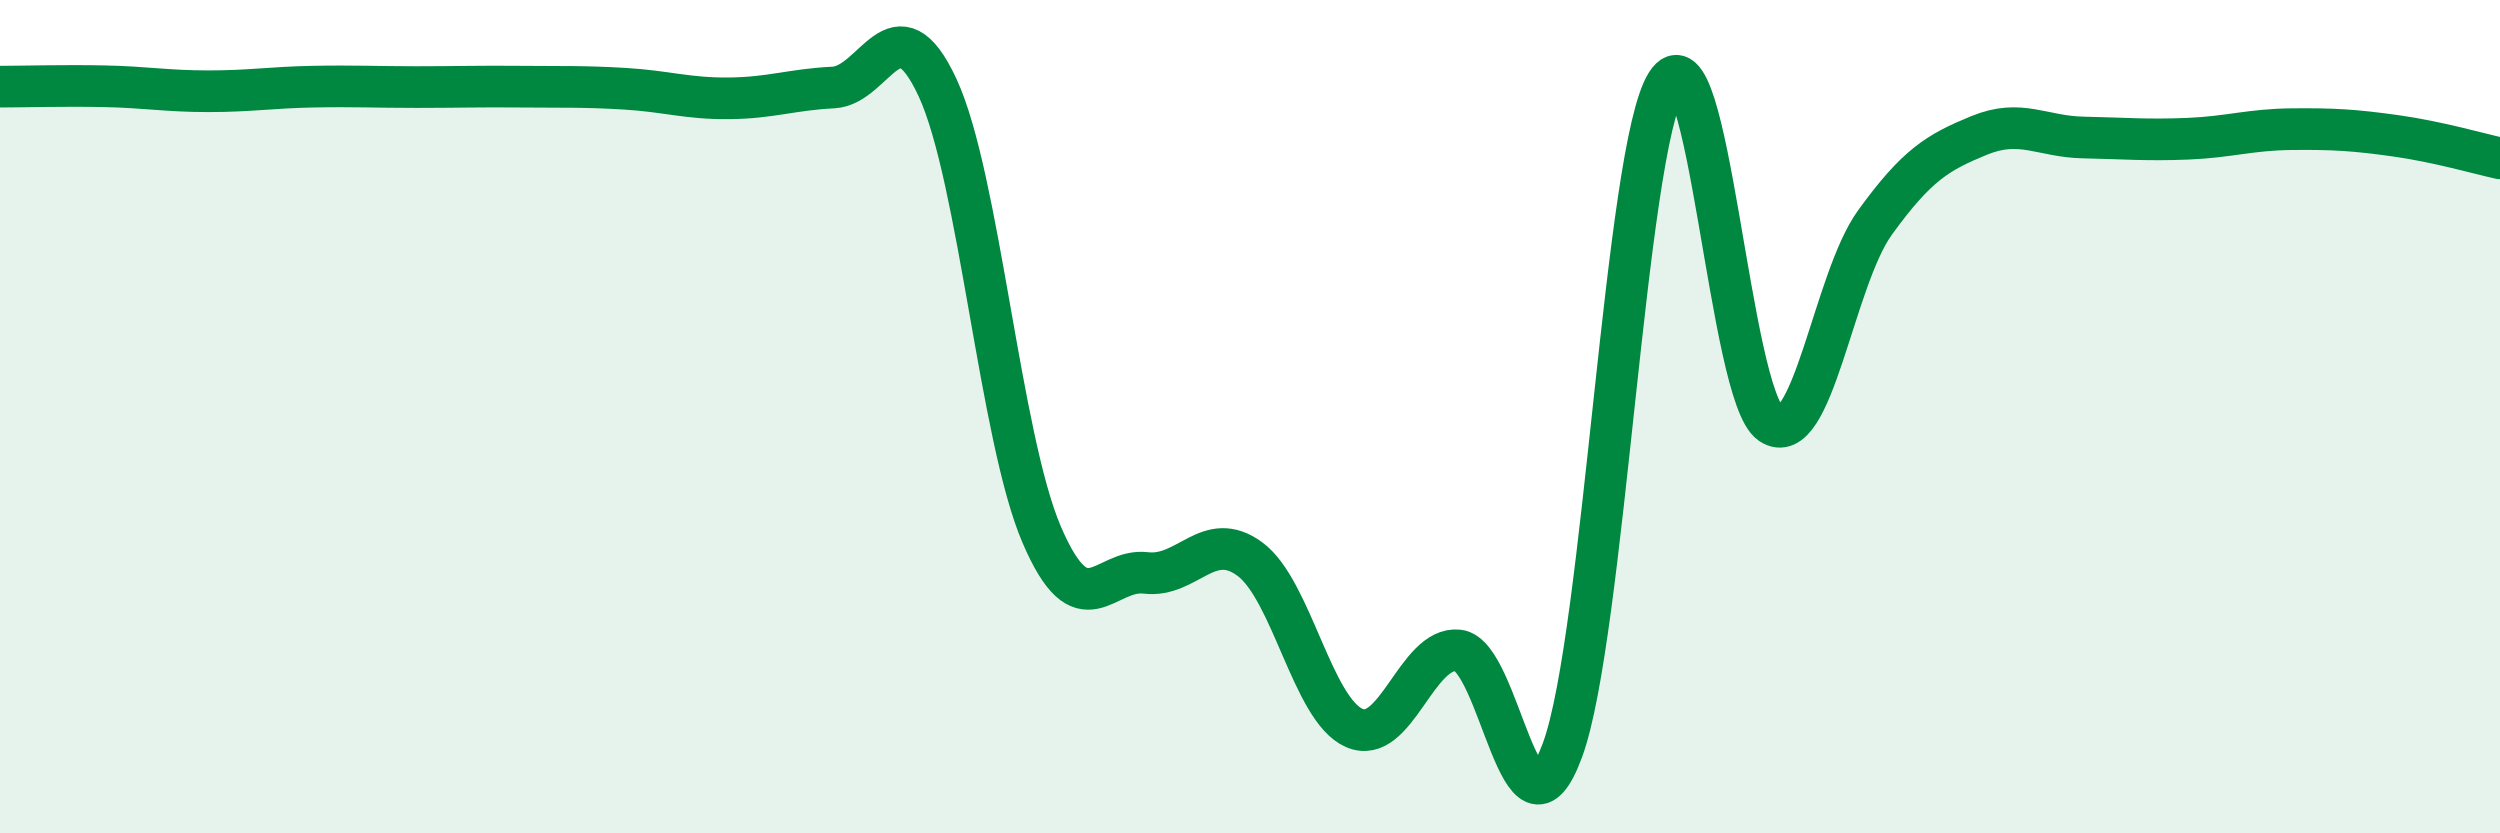
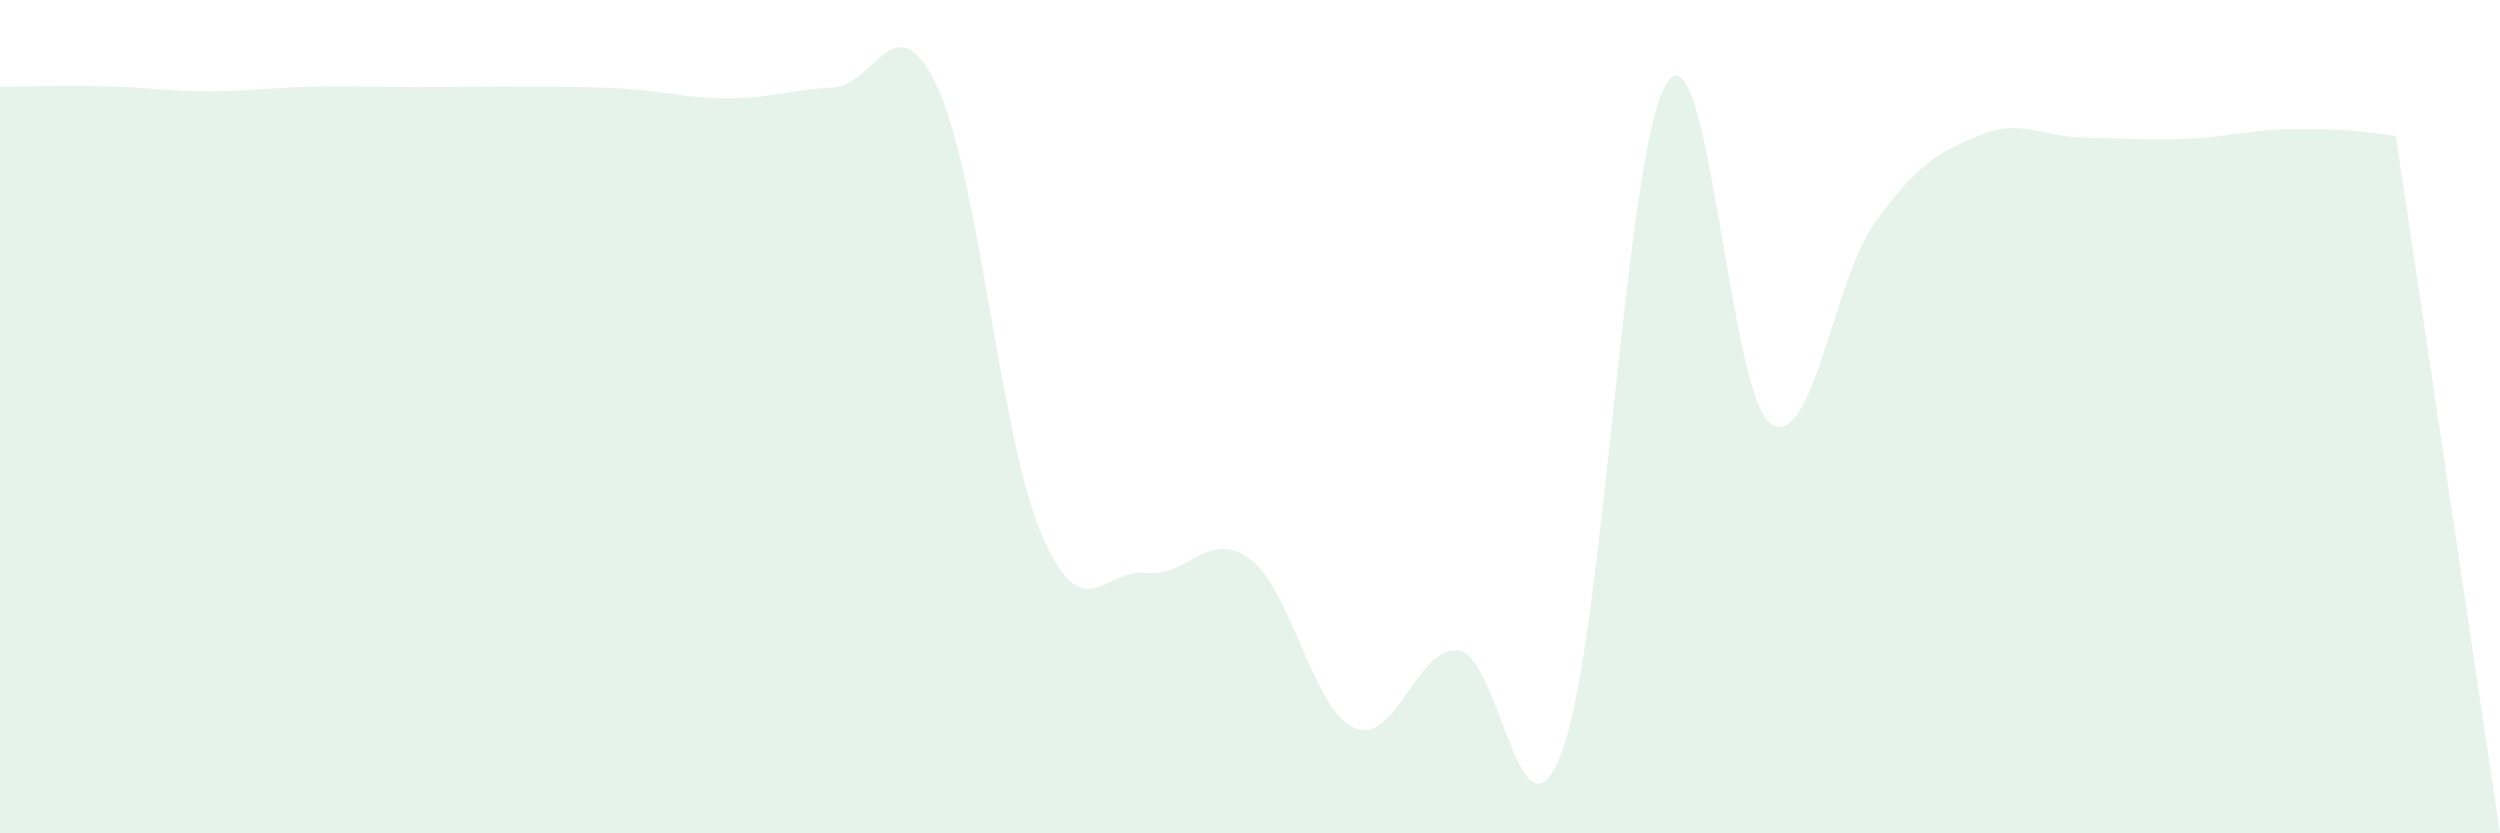
<svg xmlns="http://www.w3.org/2000/svg" width="60" height="20" viewBox="0 0 60 20">
-   <path d="M 0,2.08 C 0.5,2.08 1.5,2.05 2.5,2.07 C 3.5,2.09 4,2.19 5,2.19 C 6,2.19 6.5,2.1 7.5,2.08 C 8.5,2.06 9,2.09 10,2.09 C 11,2.09 11.5,2.07 12.5,2.08 C 13.5,2.09 14,2.07 15,2.13 C 16,2.19 16.5,2.37 17.5,2.36 C 18.5,2.35 19,2.15 20,2.1 C 21,2.05 21.5,-0.05 22.5,2.1 C 23.5,4.25 24,10.5 25,12.83 C 26,15.16 26.5,13.63 27.5,13.75 C 28.5,13.87 29,12.68 30,13.42 C 31,14.16 31.5,17.03 32.5,17.47 C 33.5,17.91 34,15.5 35,15.61 C 36,15.72 36.5,20.72 37.5,18 C 38.5,15.28 39,3.57 40,2 C 41,0.43 41.5,9.5 42.5,10.17 C 43.5,10.84 44,6.72 45,5.34 C 46,3.96 46.5,3.66 47.5,3.25 C 48.5,2.84 49,3.28 50,3.3 C 51,3.32 51.5,3.37 52.5,3.33 C 53.5,3.29 54,3.11 55,3.1 C 56,3.09 56.5,3.12 57.5,3.26 C 58.5,3.4 59.5,3.69 60,3.8L60 20L0 20Z" fill="#008740" opacity="0.1" stroke-linecap="round" stroke-linejoin="round" />
-   <path d="M 0,2.08 C 0.5,2.08 1.5,2.05 2.5,2.07 C 3.5,2.09 4,2.19 5,2.19 C 6,2.19 6.5,2.1 7.5,2.08 C 8.5,2.06 9,2.09 10,2.09 C 11,2.09 11.5,2.07 12.5,2.08 C 13.5,2.09 14,2.07 15,2.13 C 16,2.19 16.5,2.37 17.5,2.36 C 18.5,2.35 19,2.15 20,2.1 C 21,2.05 21.5,-0.05 22.5,2.1 C 23.5,4.25 24,10.5 25,12.83 C 26,15.16 26.5,13.63 27.5,13.75 C 28.5,13.87 29,12.68 30,13.42 C 31,14.16 31.5,17.03 32.5,17.47 C 33.5,17.91 34,15.5 35,15.61 C 36,15.72 36.5,20.72 37.5,18 C 38.5,15.28 39,3.57 40,2 C 41,0.43 41.5,9.5 42.5,10.17 C 43.5,10.84 44,6.72 45,5.34 C 46,3.96 46.5,3.66 47.5,3.25 C 48.5,2.84 49,3.28 50,3.3 C 51,3.32 51.5,3.37 52.5,3.33 C 53.5,3.29 54,3.11 55,3.1 C 56,3.09 56.5,3.12 57.5,3.26 C 58.5,3.4 59.5,3.69 60,3.8" stroke="#008740" stroke-width="1" fill="none" stroke-linecap="round" stroke-linejoin="round" />
+   <path d="M 0,2.08 C 0.5,2.08 1.5,2.05 2.5,2.07 C 3.5,2.09 4,2.19 5,2.19 C 6,2.19 6.5,2.1 7.5,2.08 C 8.5,2.06 9,2.09 10,2.09 C 11,2.09 11.5,2.07 12.5,2.08 C 13.5,2.09 14,2.07 15,2.13 C 16,2.19 16.5,2.37 17.5,2.36 C 18.5,2.35 19,2.15 20,2.1 C 21,2.05 21.5,-0.05 22.5,2.1 C 23.5,4.25 24,10.5 25,12.83 C 26,15.16 26.5,13.63 27.5,13.75 C 28.5,13.87 29,12.68 30,13.42 C 31,14.16 31.5,17.03 32.5,17.47 C 33.5,17.91 34,15.5 35,15.61 C 36,15.72 36.5,20.72 37.5,18 C 38.5,15.28 39,3.57 40,2 C 41,0.43 41.5,9.5 42.5,10.17 C 43.5,10.84 44,6.72 45,5.34 C 46,3.96 46.5,3.66 47.5,3.25 C 48.5,2.84 49,3.28 50,3.3 C 51,3.32 51.5,3.37 52.5,3.33 C 53.5,3.29 54,3.11 55,3.1 C 56,3.09 56.5,3.12 57.5,3.26 L60 20L0 20Z" fill="#008740" opacity="0.1" stroke-linecap="round" stroke-linejoin="round" />
</svg>